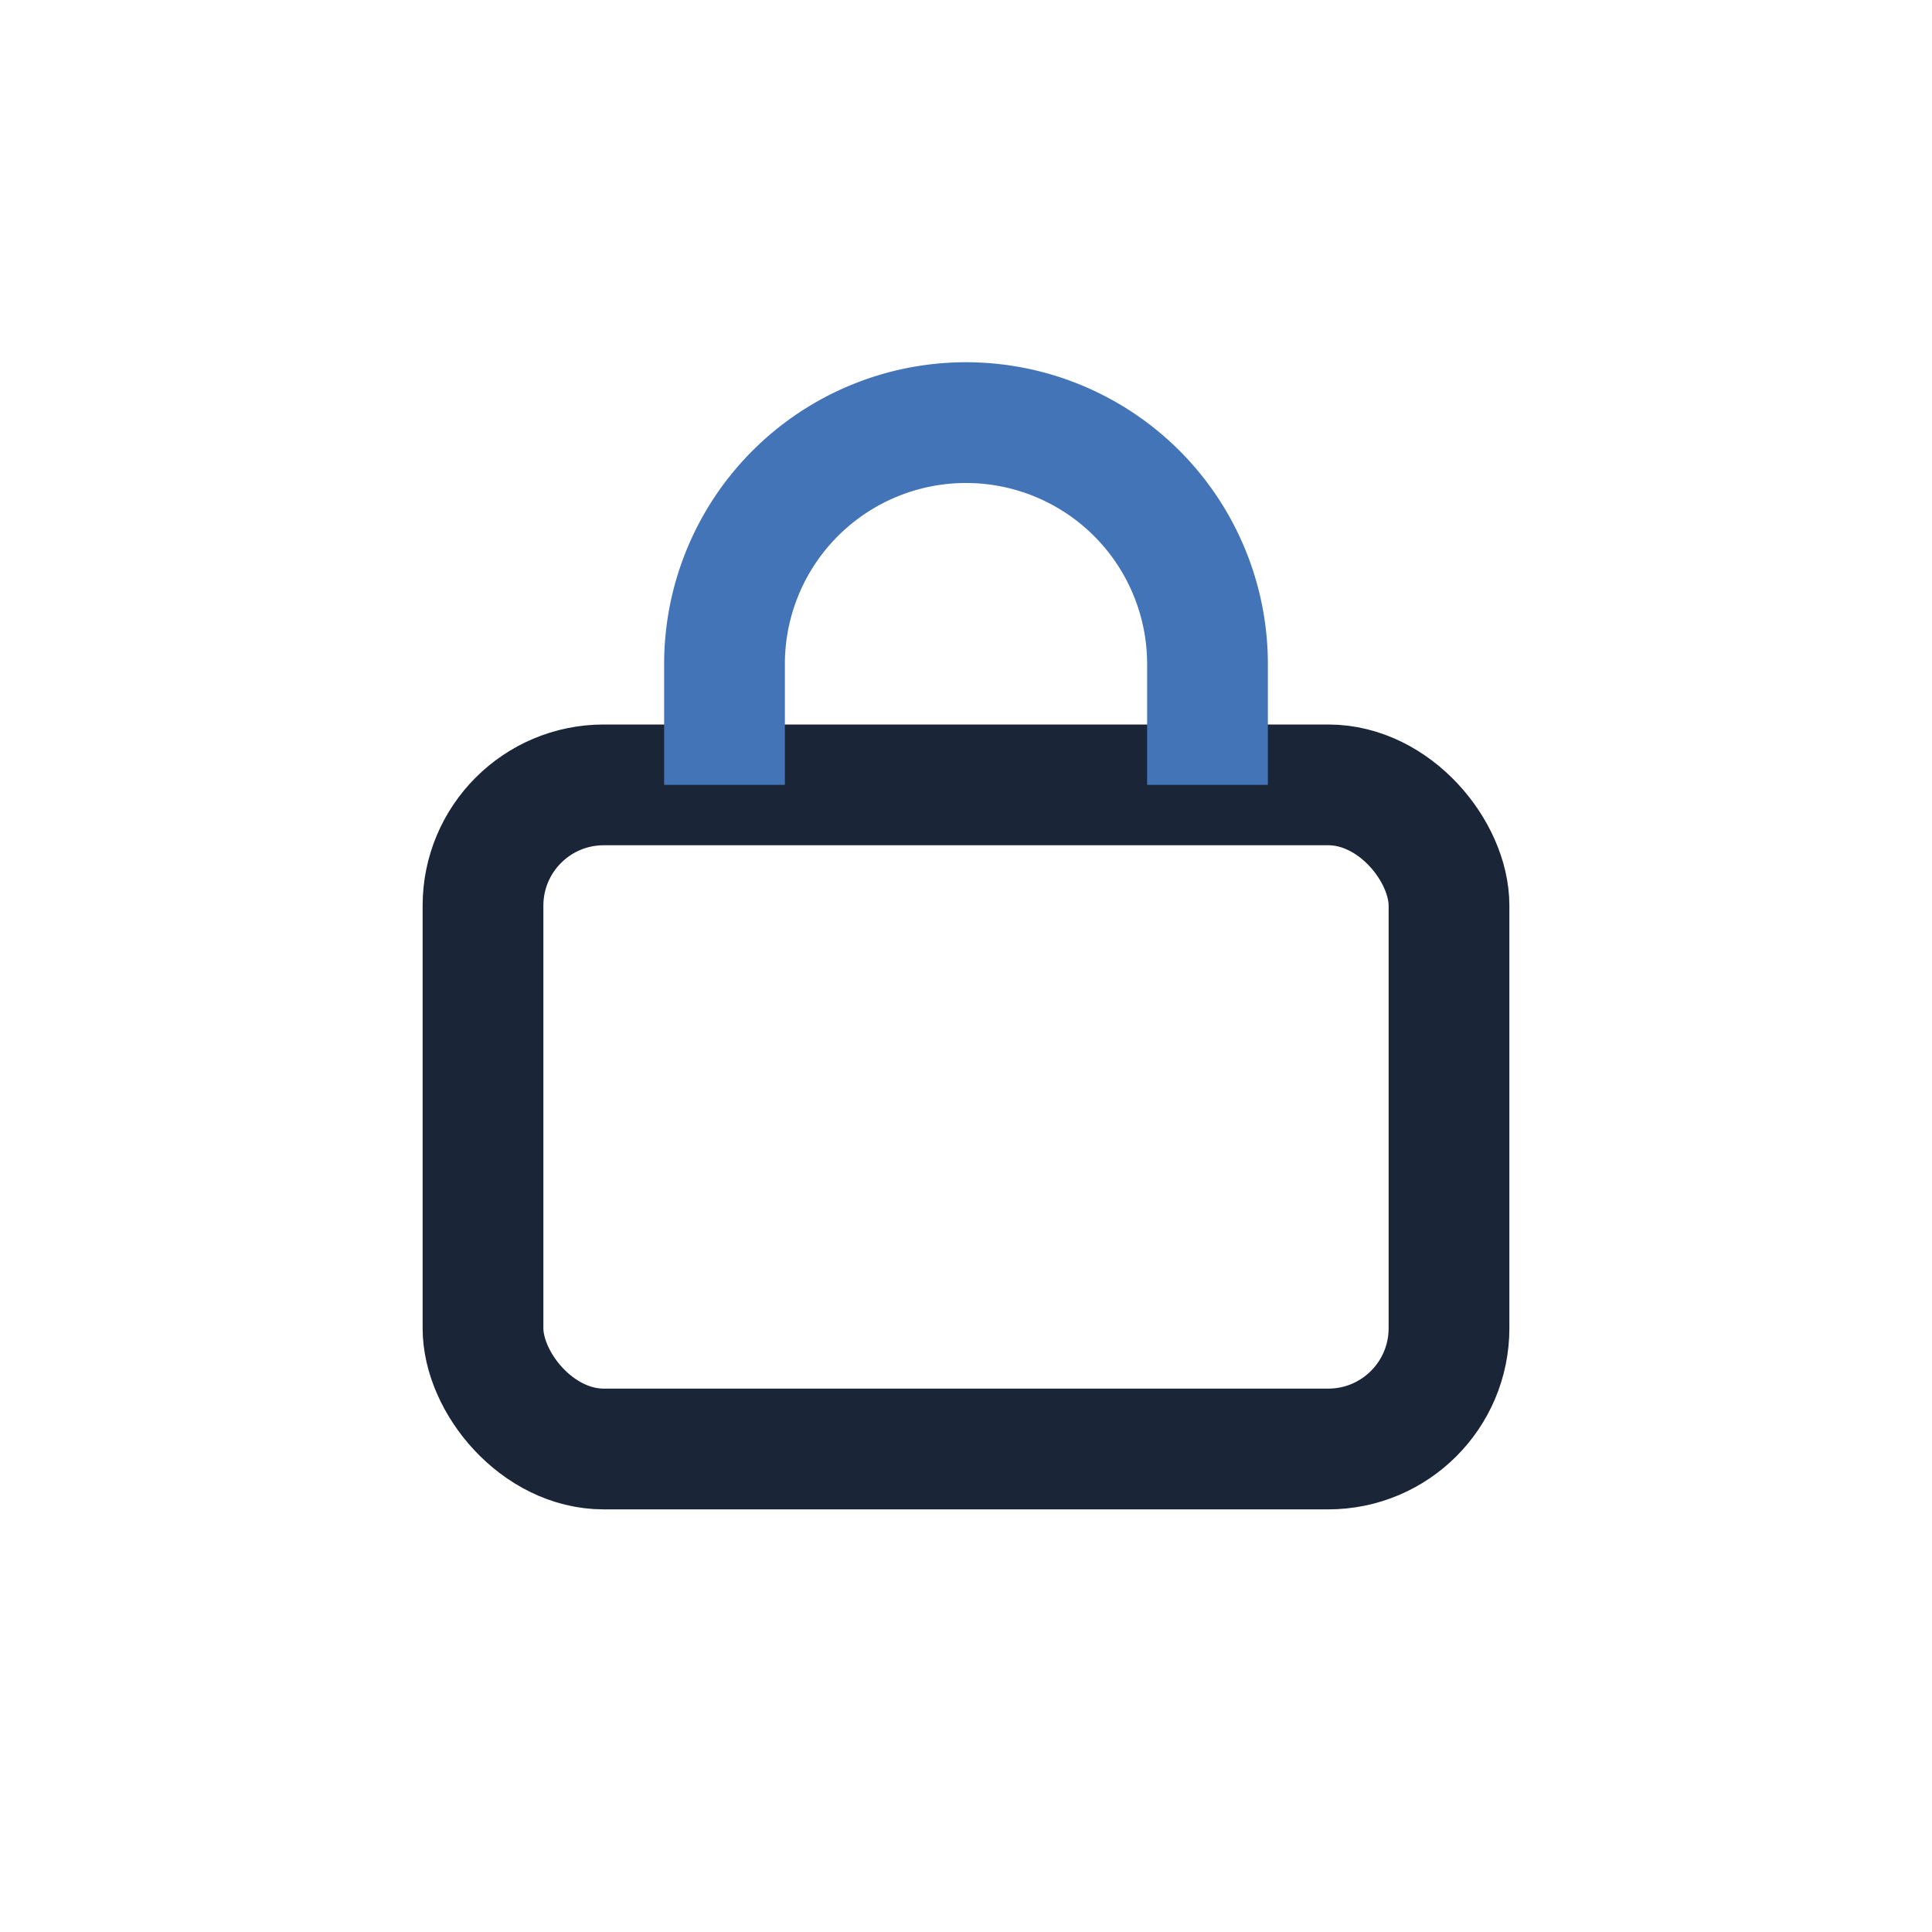
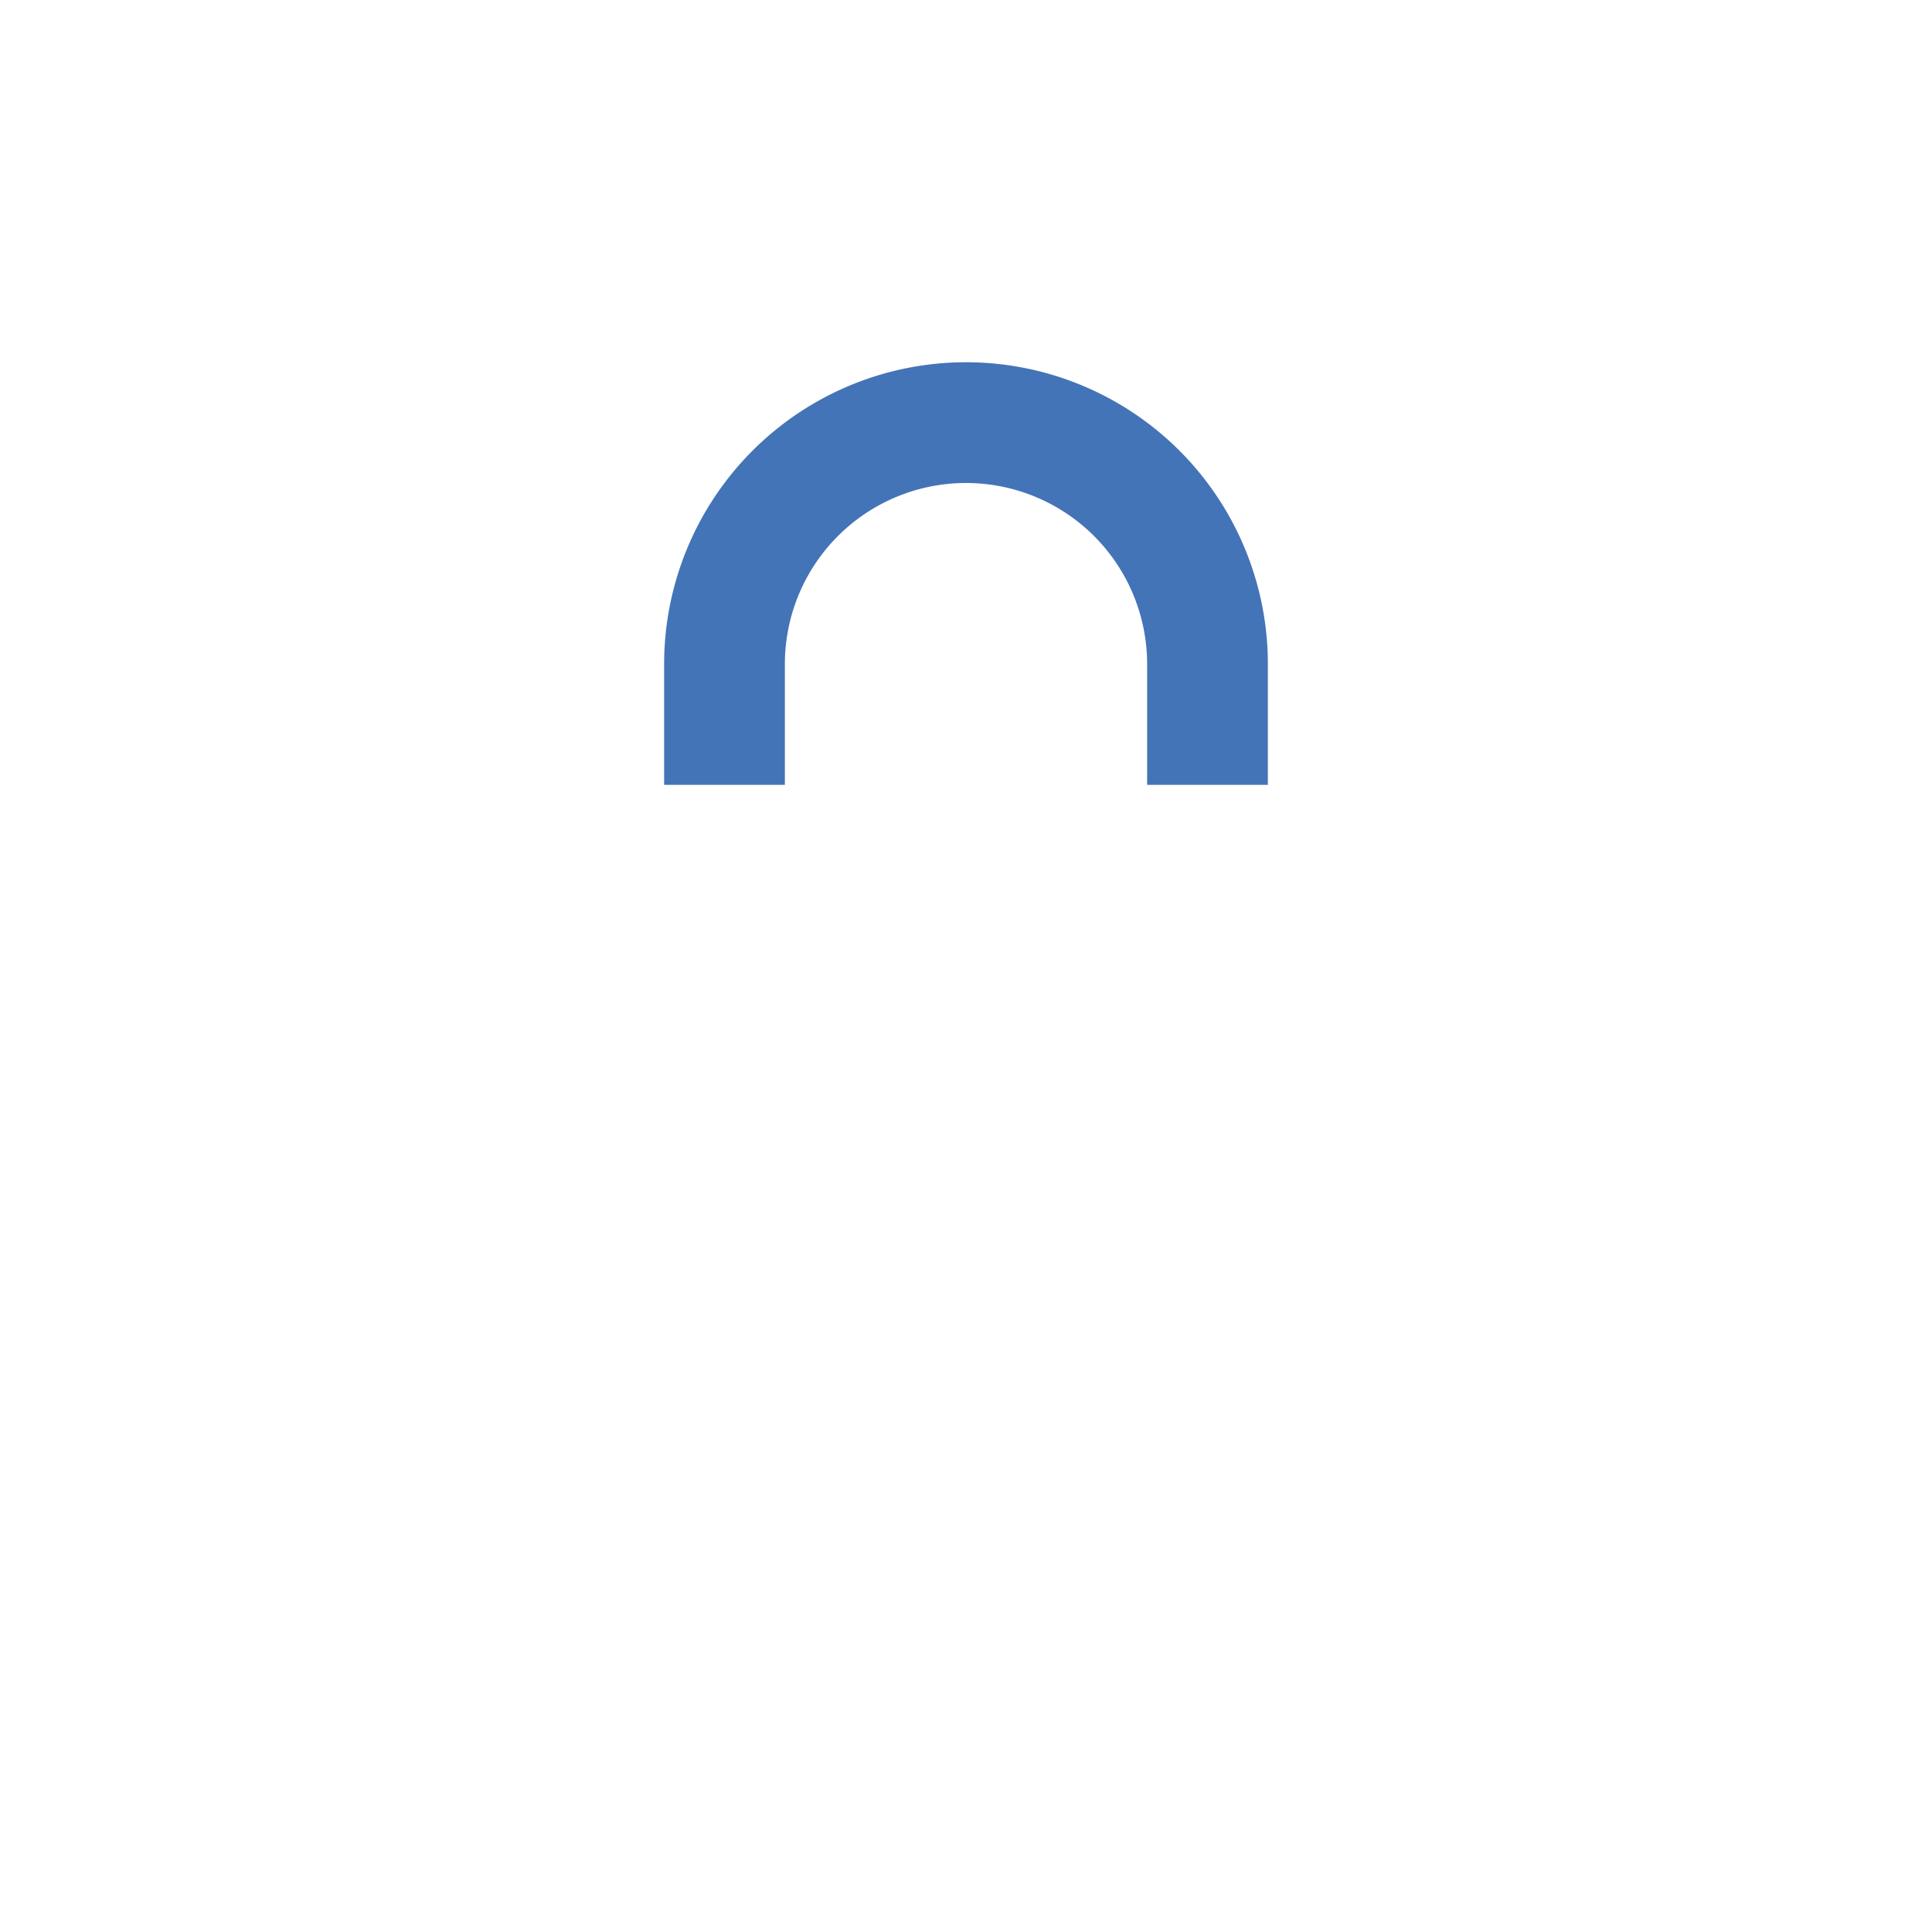
<svg xmlns="http://www.w3.org/2000/svg" width="32" height="32" viewBox="0 0 32 32">
-   <rect x="8" y="13" width="16" height="11" rx="2" fill="none" stroke="#1A2537" stroke-width="2" />
  <path d="M12 13v-2a4 4 0 018 0v2" stroke="#4374B7" stroke-width="2" fill="none" />
</svg>